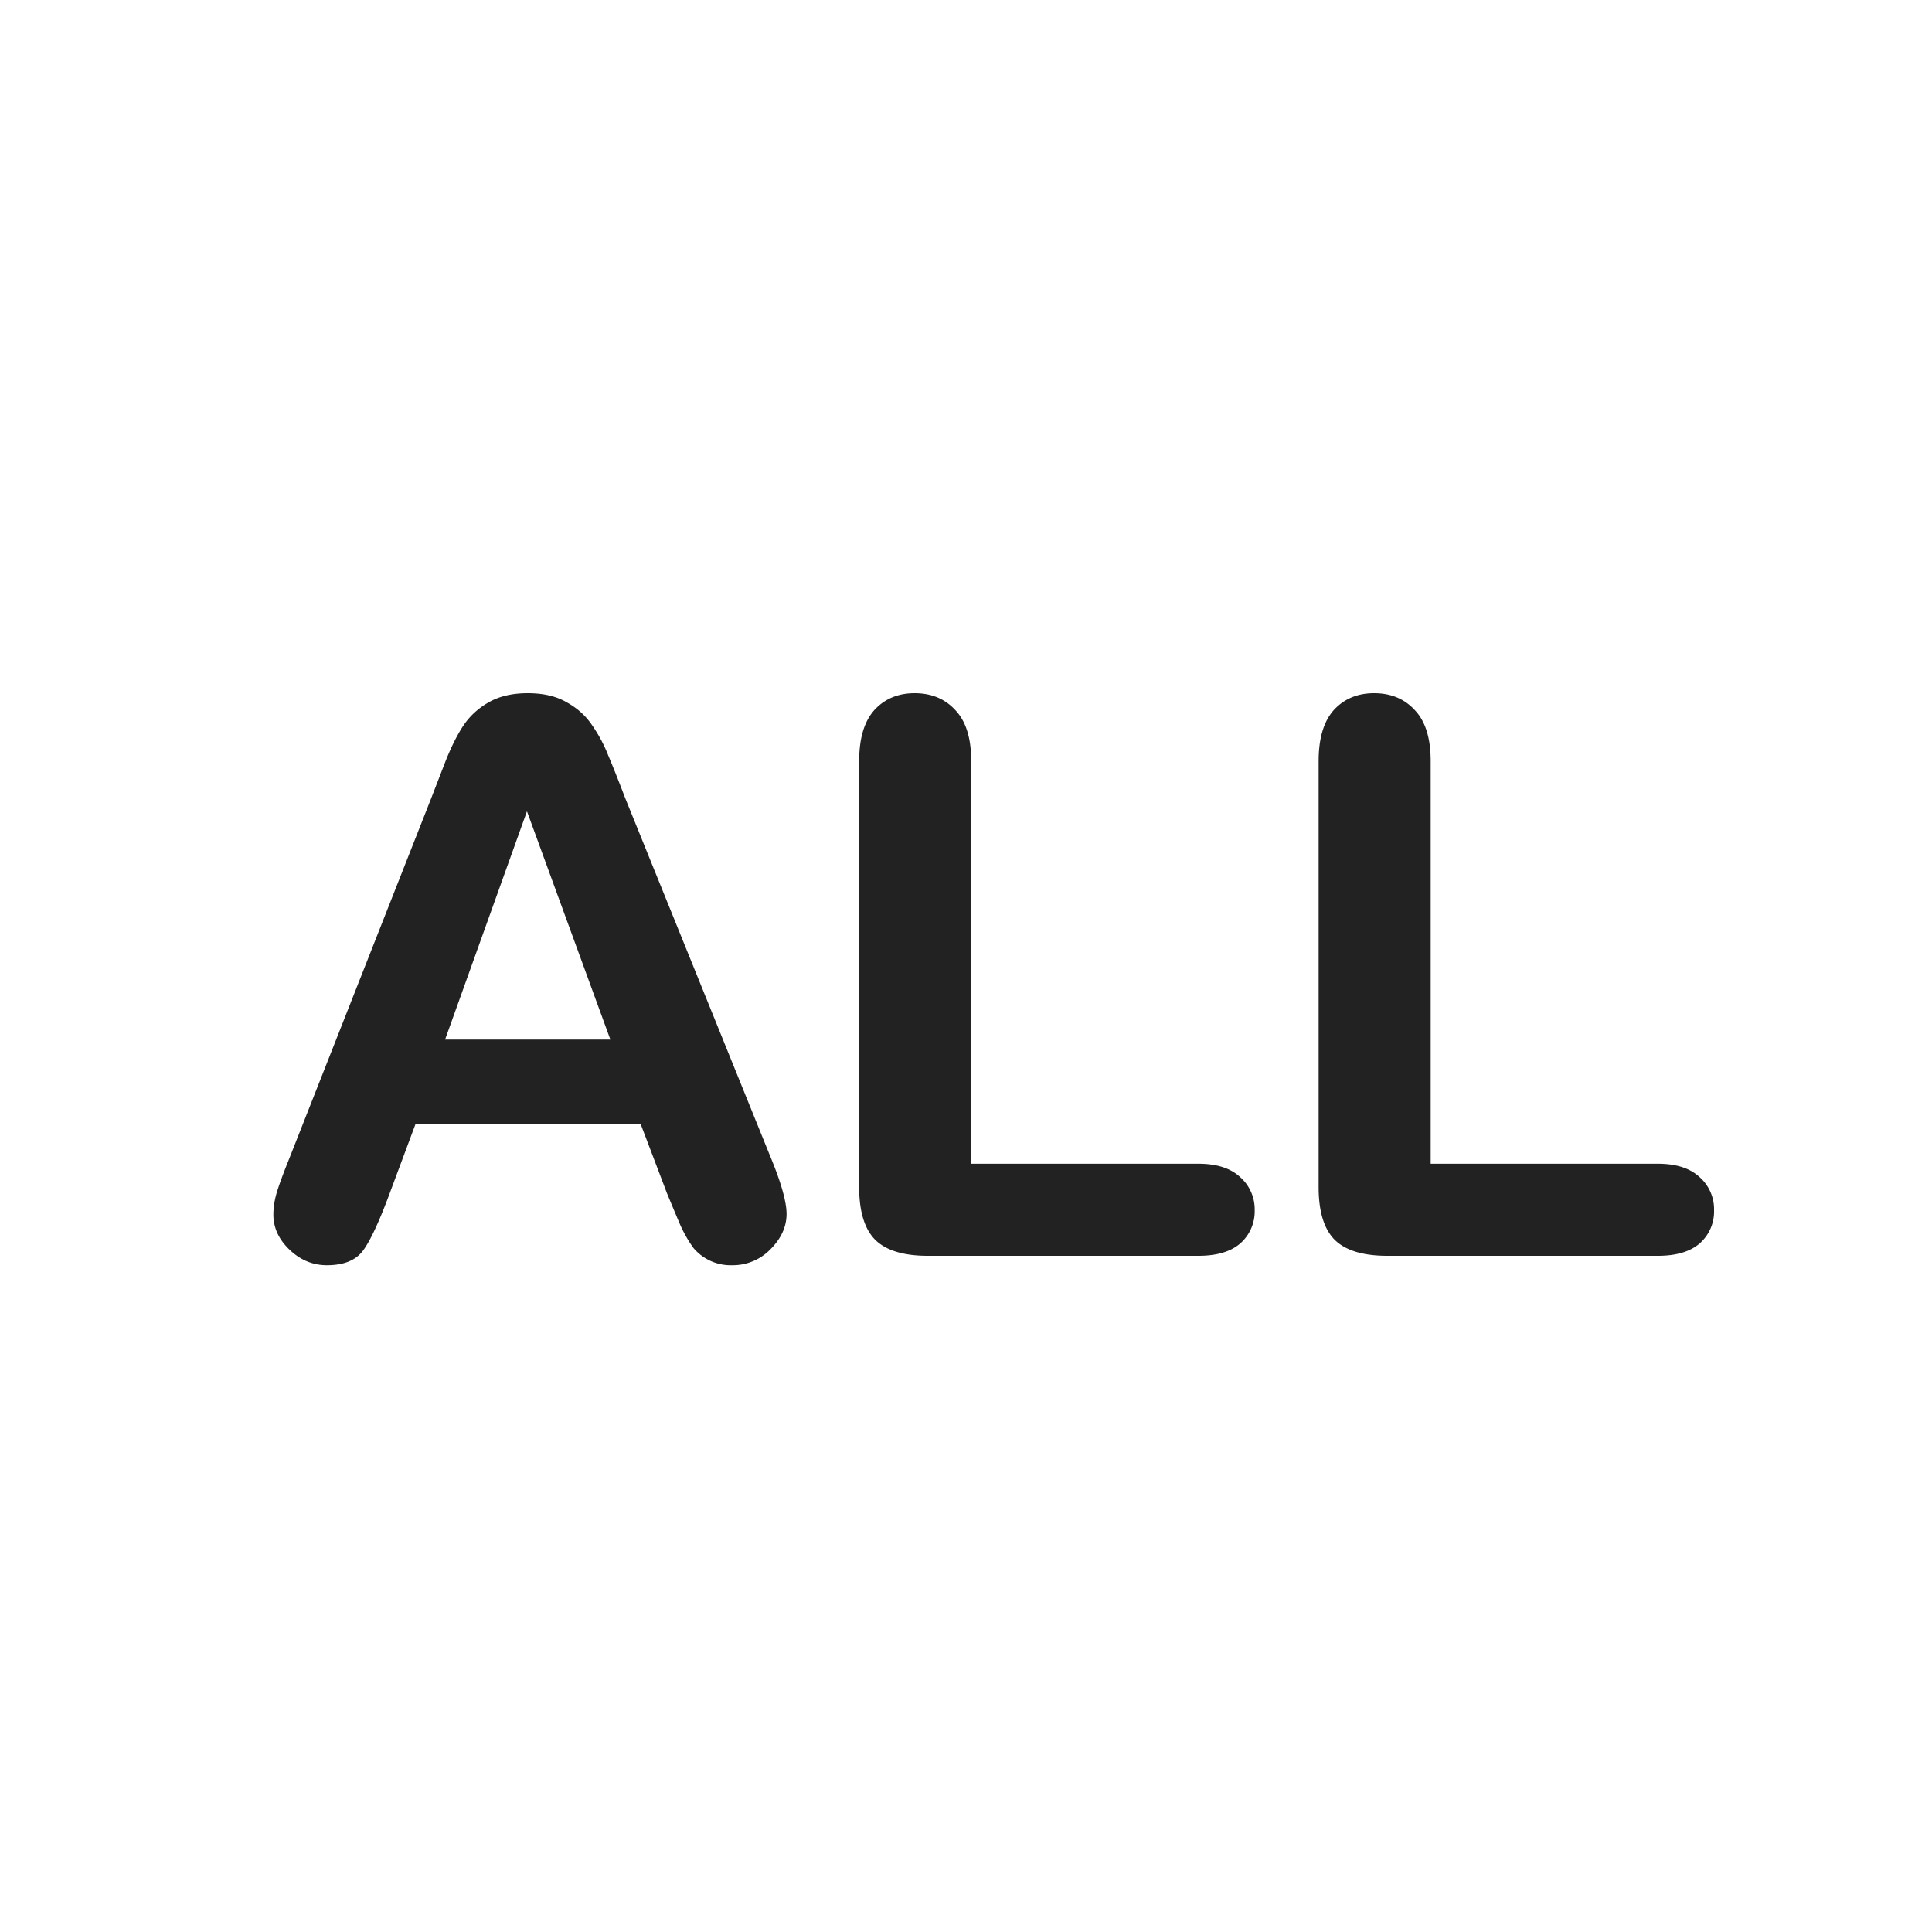
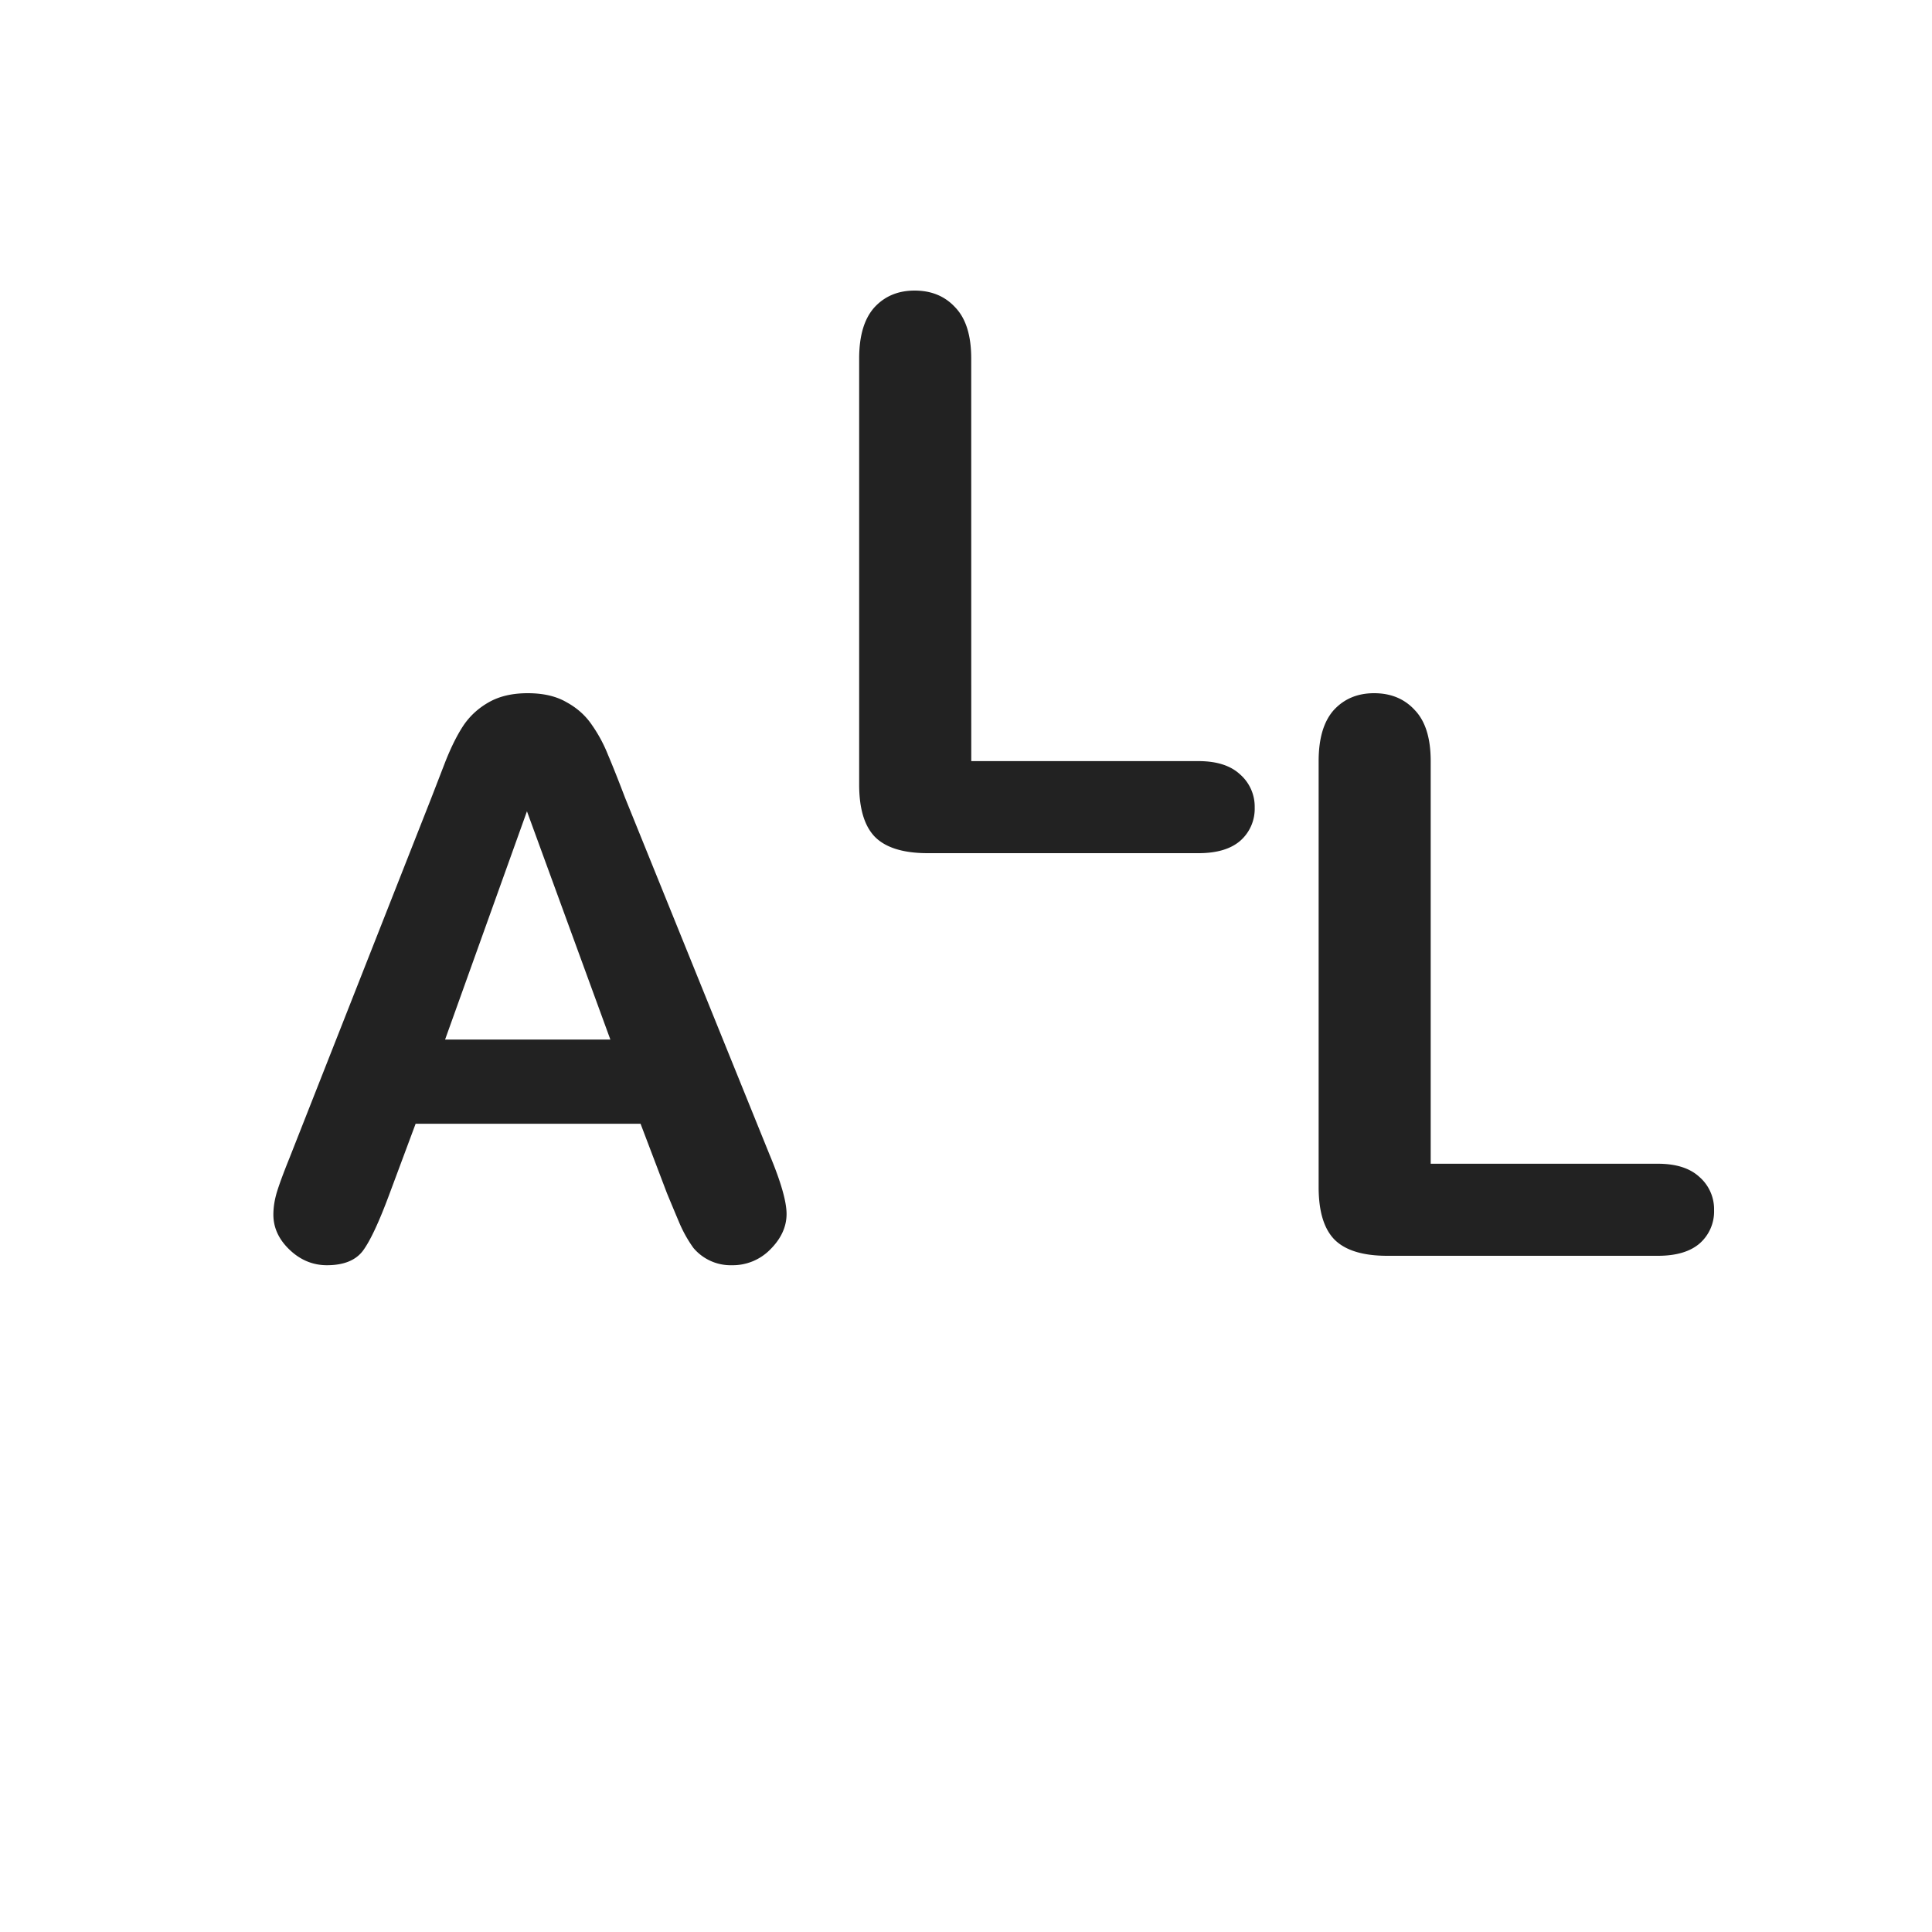
<svg xmlns="http://www.w3.org/2000/svg" width="40" height="40" viewBox="0 0 40 40" fill="none">
-   <path d="m13.808 24.703-.546-1.437H8.605l-.547 1.468c-.213.573-.395.961-.546 1.164-.151.198-.399.297-.743.297-.291 0-.55-.107-.773-.32-.224-.213-.336-.456-.336-.727 0-.156.026-.317.078-.484.052-.167.138-.398.258-.695l2.93-7.438.296-.765c.12-.303.245-.553.376-.75.135-.198.31-.357.523-.477.219-.125.487-.187.805-.187.322 0 .59.062.804.187.22.12.393.276.524.469.135.193.247.4.336.625.093.219.21.513.351.883l2.992 7.39c.235.563.352.972.352 1.227 0 .265-.112.51-.336.734a1.085 1.085 0 0 1-.797.328 1.005 1.005 0 0 1-.797-.36 2.704 2.704 0 0 1-.289-.515 81.79 81.79 0 0 1-.258-.617zm-4.593-3.18h3.422l-1.727-4.726-1.695 4.726zm10.894-5.765v8.336h4.703c.375 0 .662.09.86.273a.885.885 0 0 1 .305.688.88.88 0 0 1-.297.687c-.198.172-.487.258-.867.258H19.21c-.505 0-.87-.112-1.094-.336-.219-.224-.328-.586-.328-1.086v-8.82c0-.469.104-.82.313-1.055.213-.234.492-.351.835-.351.35 0 .63.117.844.351.219.23.328.58.328 1.055zm9.512 0v8.336h4.703c.375 0 .662.09.86.273a.885.885 0 0 1 .304.688.88.88 0 0 1-.296.687c-.198.172-.487.258-.868.258h-5.601c-.505 0-.87-.112-1.094-.336-.219-.224-.328-.586-.328-1.086v-8.82c0-.469.104-.82.312-1.055.214-.234.493-.351.836-.351.35 0 .63.117.844.351.219.23.328.58.328 1.055z" fill="#222" />
+   <path d="m13.808 24.703-.546-1.437H8.605l-.547 1.468c-.213.573-.395.961-.546 1.164-.151.198-.399.297-.743.297-.291 0-.55-.107-.773-.32-.224-.213-.336-.456-.336-.727 0-.156.026-.317.078-.484.052-.167.138-.398.258-.695l2.93-7.438.296-.765c.12-.303.245-.553.376-.75.135-.198.31-.357.523-.477.219-.125.487-.187.805-.187.322 0 .59.062.804.187.22.12.393.276.524.469.135.193.247.4.336.625.093.219.21.513.351.883l2.992 7.39c.235.563.352.972.352 1.227 0 .265-.112.51-.336.734a1.085 1.085 0 0 1-.797.328 1.005 1.005 0 0 1-.797-.36 2.704 2.704 0 0 1-.289-.515 81.79 81.79 0 0 1-.258-.617zm-4.593-3.18h3.422l-1.727-4.726-1.695 4.726zm10.894-5.765h4.703c.375 0 .662.09.86.273a.885.885 0 0 1 .305.688.88.88 0 0 1-.297.687c-.198.172-.487.258-.867.258H19.21c-.505 0-.87-.112-1.094-.336-.219-.224-.328-.586-.328-1.086v-8.82c0-.469.104-.82.313-1.055.213-.234.492-.351.835-.351.35 0 .63.117.844.351.219.23.328.58.328 1.055zm9.512 0v8.336h4.703c.375 0 .662.09.86.273a.885.885 0 0 1 .304.688.88.88 0 0 1-.296.687c-.198.172-.487.258-.868.258h-5.601c-.505 0-.87-.112-1.094-.336-.219-.224-.328-.586-.328-1.086v-8.82c0-.469.104-.82.312-1.055.214-.234.493-.351.836-.351.35 0 .63.117.844.351.219.23.328.58.328 1.055z" fill="#222" />
</svg>